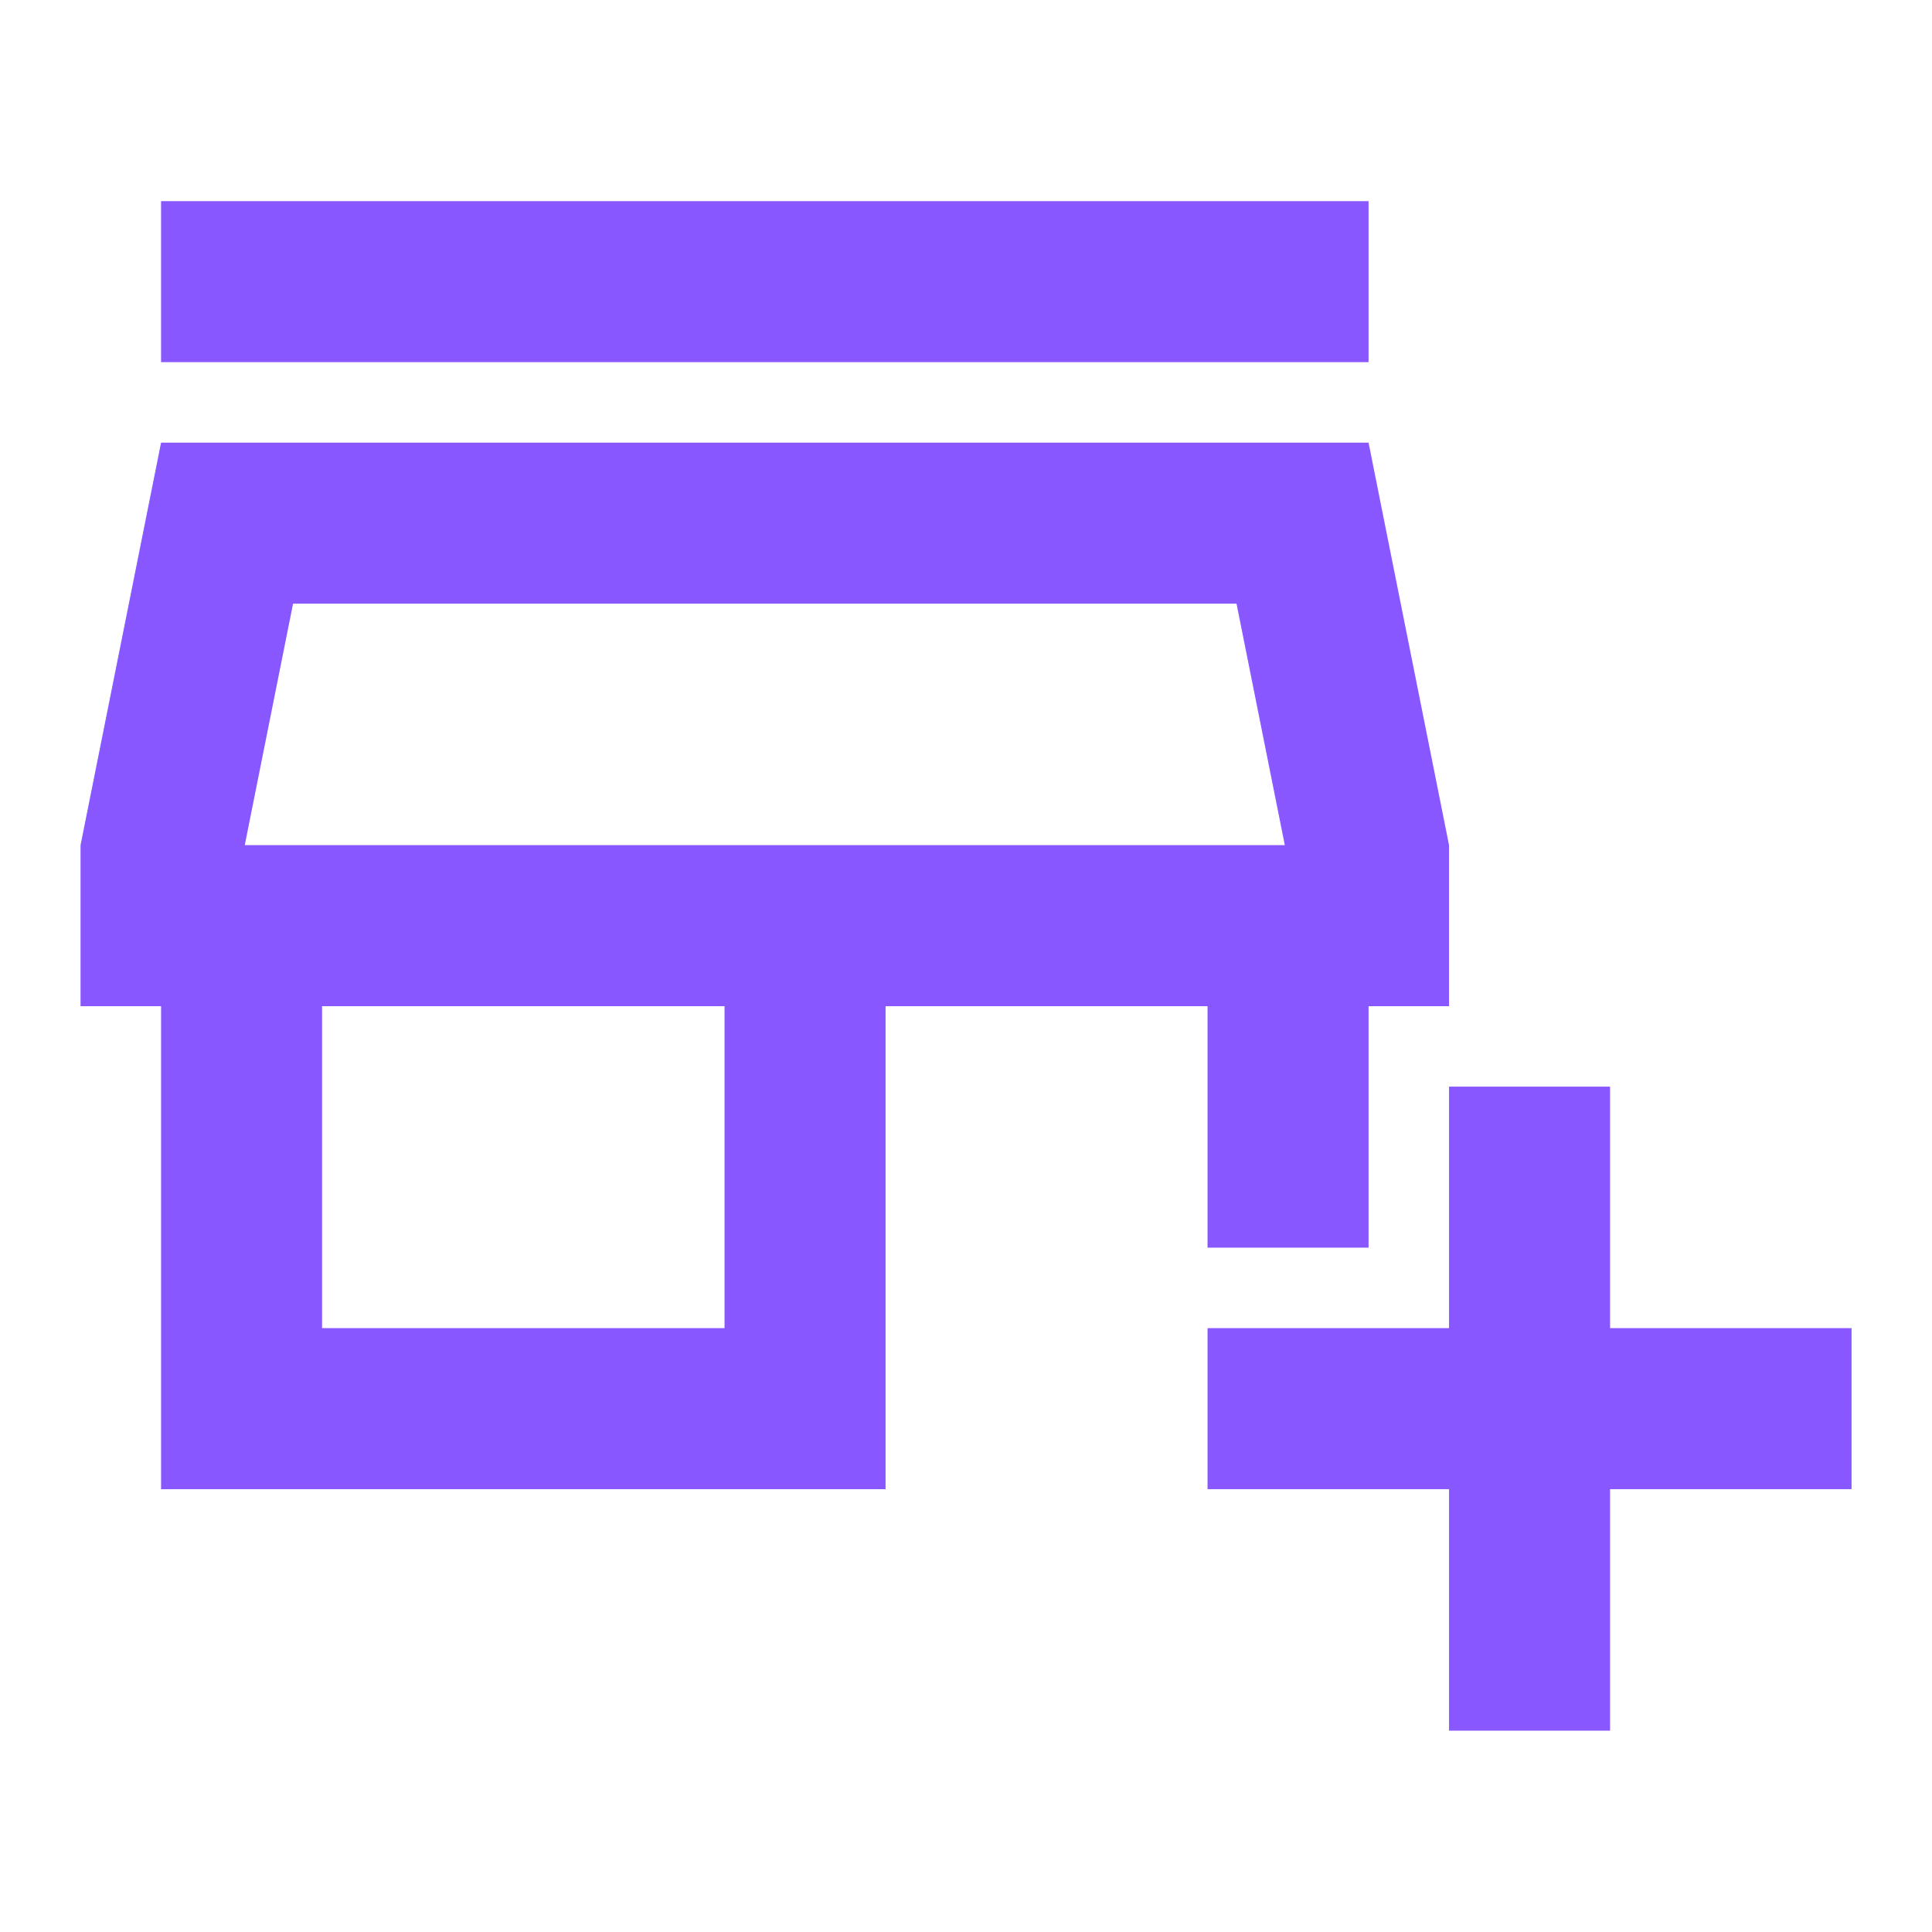
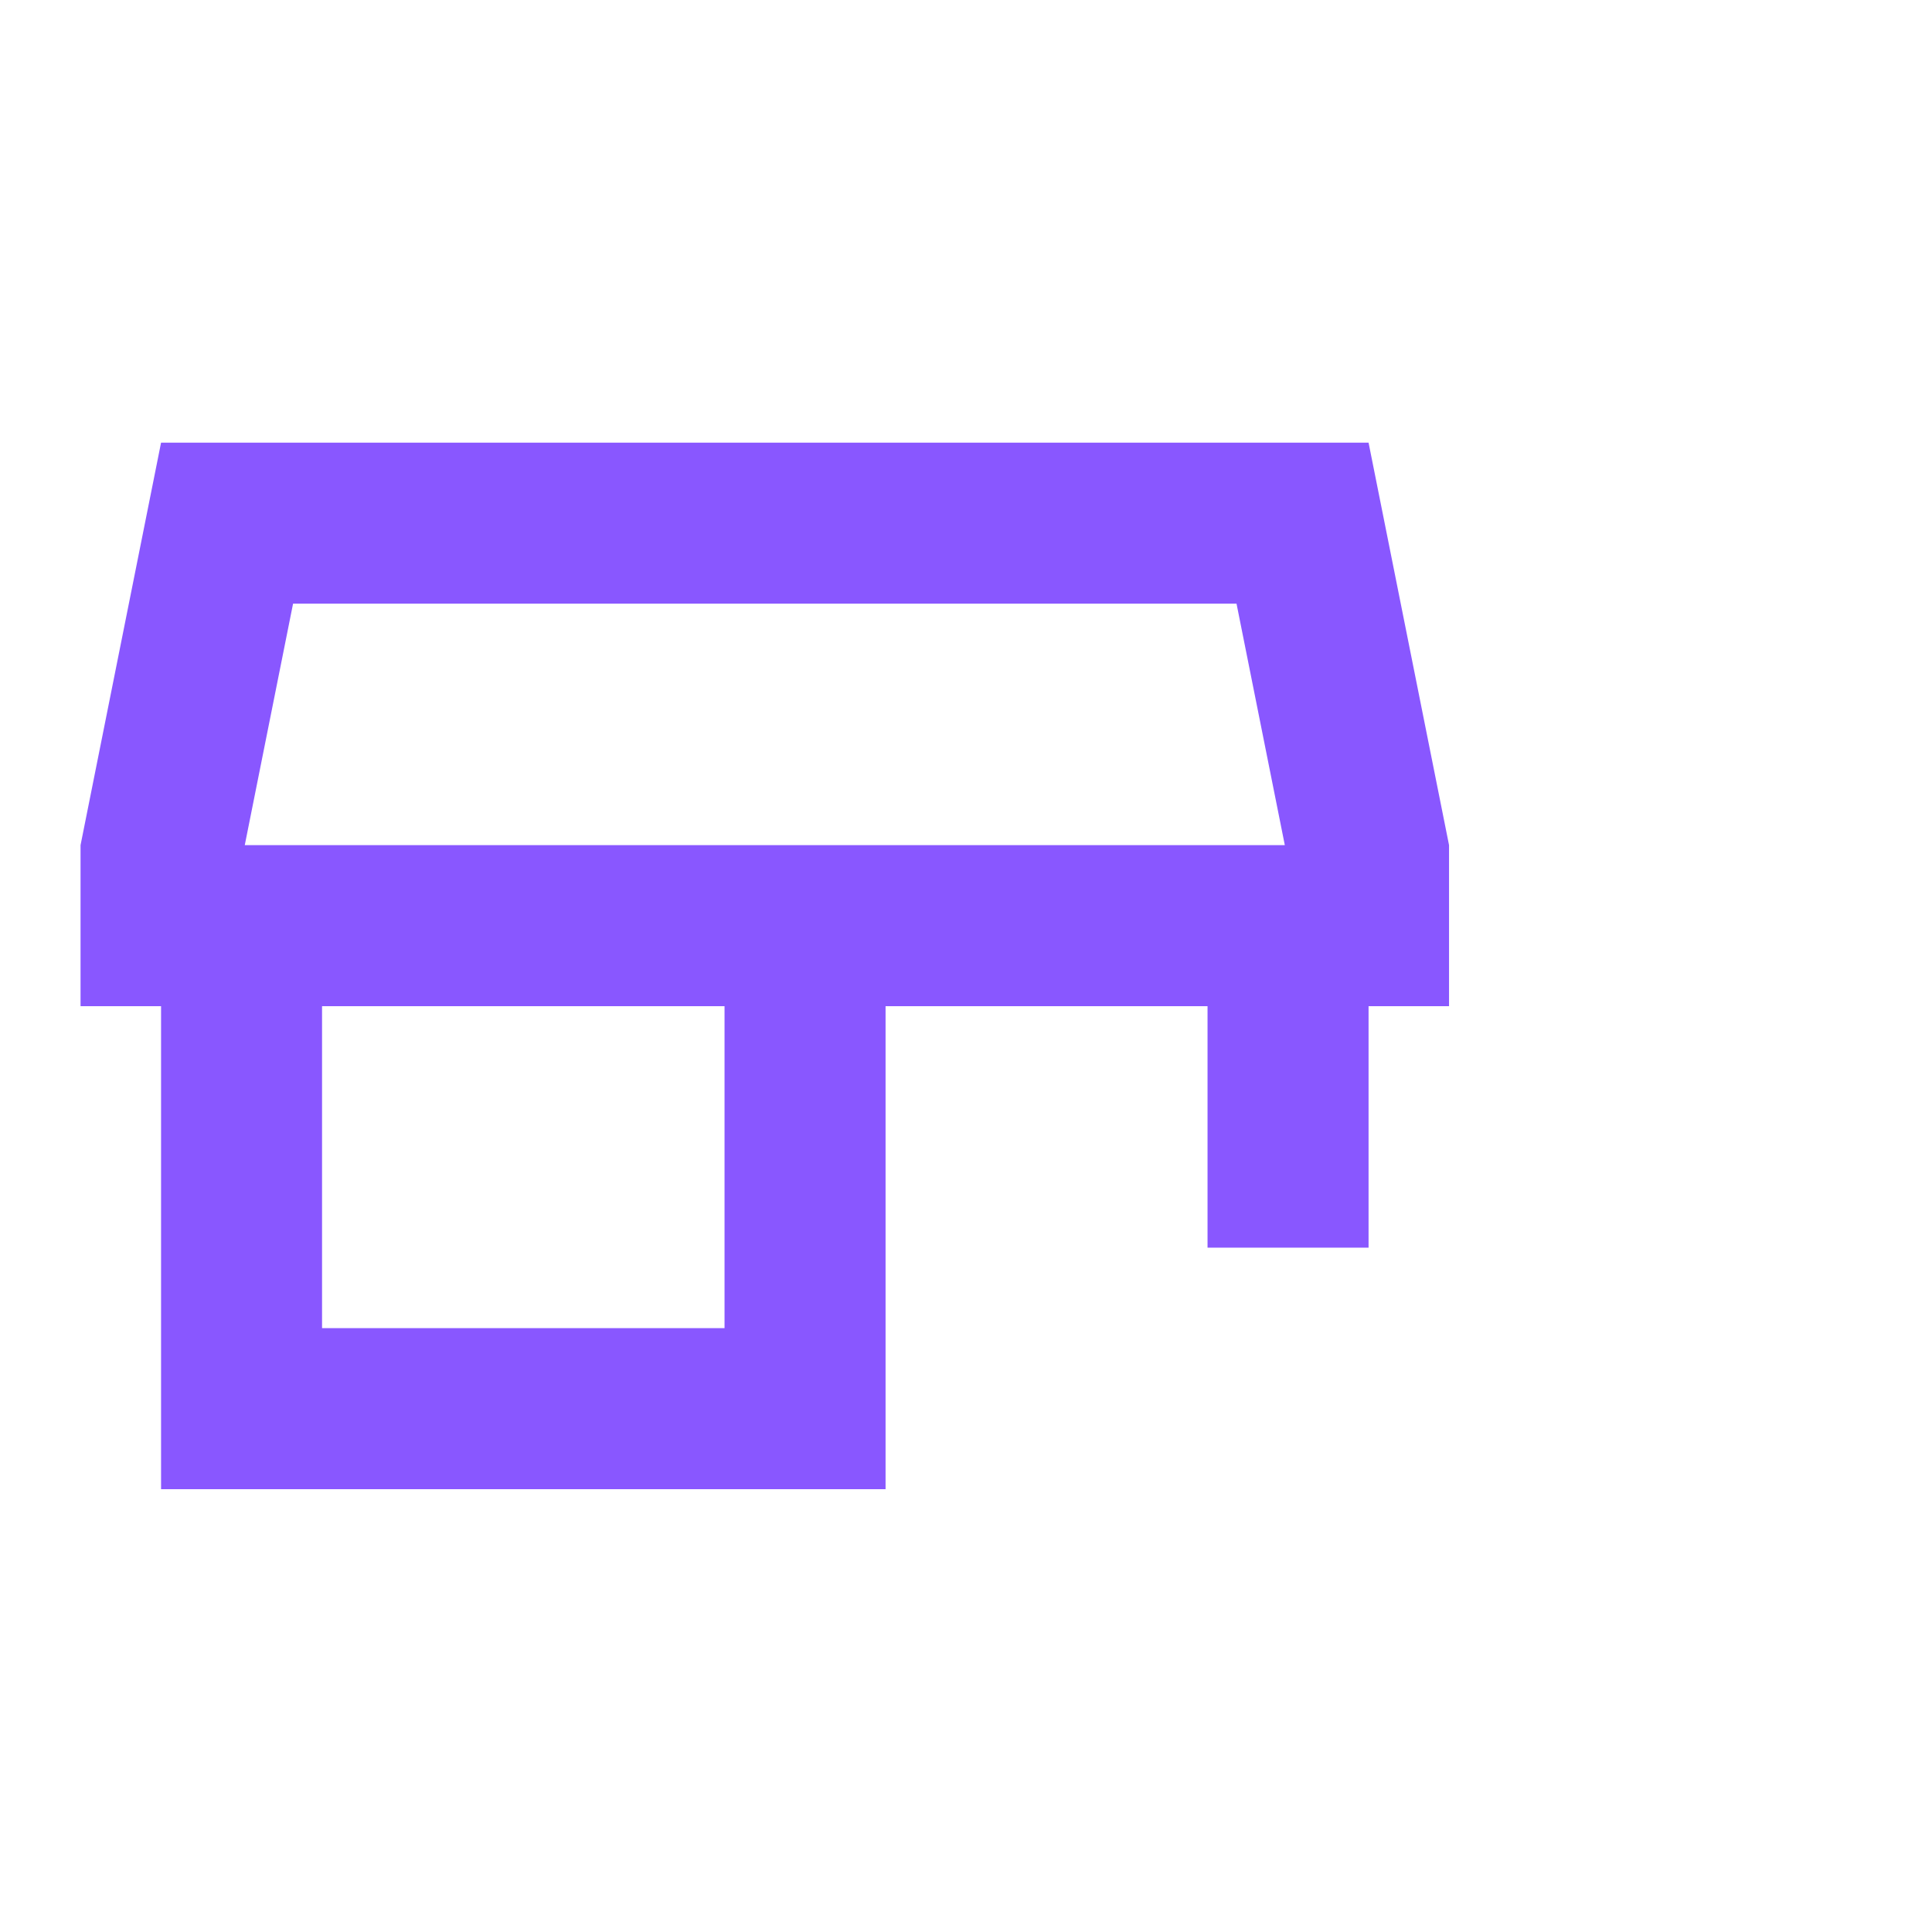
<svg xmlns="http://www.w3.org/2000/svg" width="52" height="52" viewBox="0 0 52 52" fill="none">
-   <path d="M36.835 5.414H4.335V9.747H36.835V5.414Z" fill="#8957FF" />
  <path d="M32.501 33.581H36.835V27.081H39.001V22.747L36.835 11.914H4.335L2.168 22.747V27.081H4.335V40.081H23.835V27.081H32.501V33.581ZM19.501 35.747H8.668V27.081H19.501V35.747ZM6.588 22.747L7.888 16.247H33.281L34.581 22.747H6.588Z" fill="#8957FF" />
-   <path d="M49.835 35.747H43.335V29.247H39.001V35.747H32.501V40.081H39.001V46.581H43.335V40.081H49.835V35.747Z" fill="#8957FF" />
</svg>